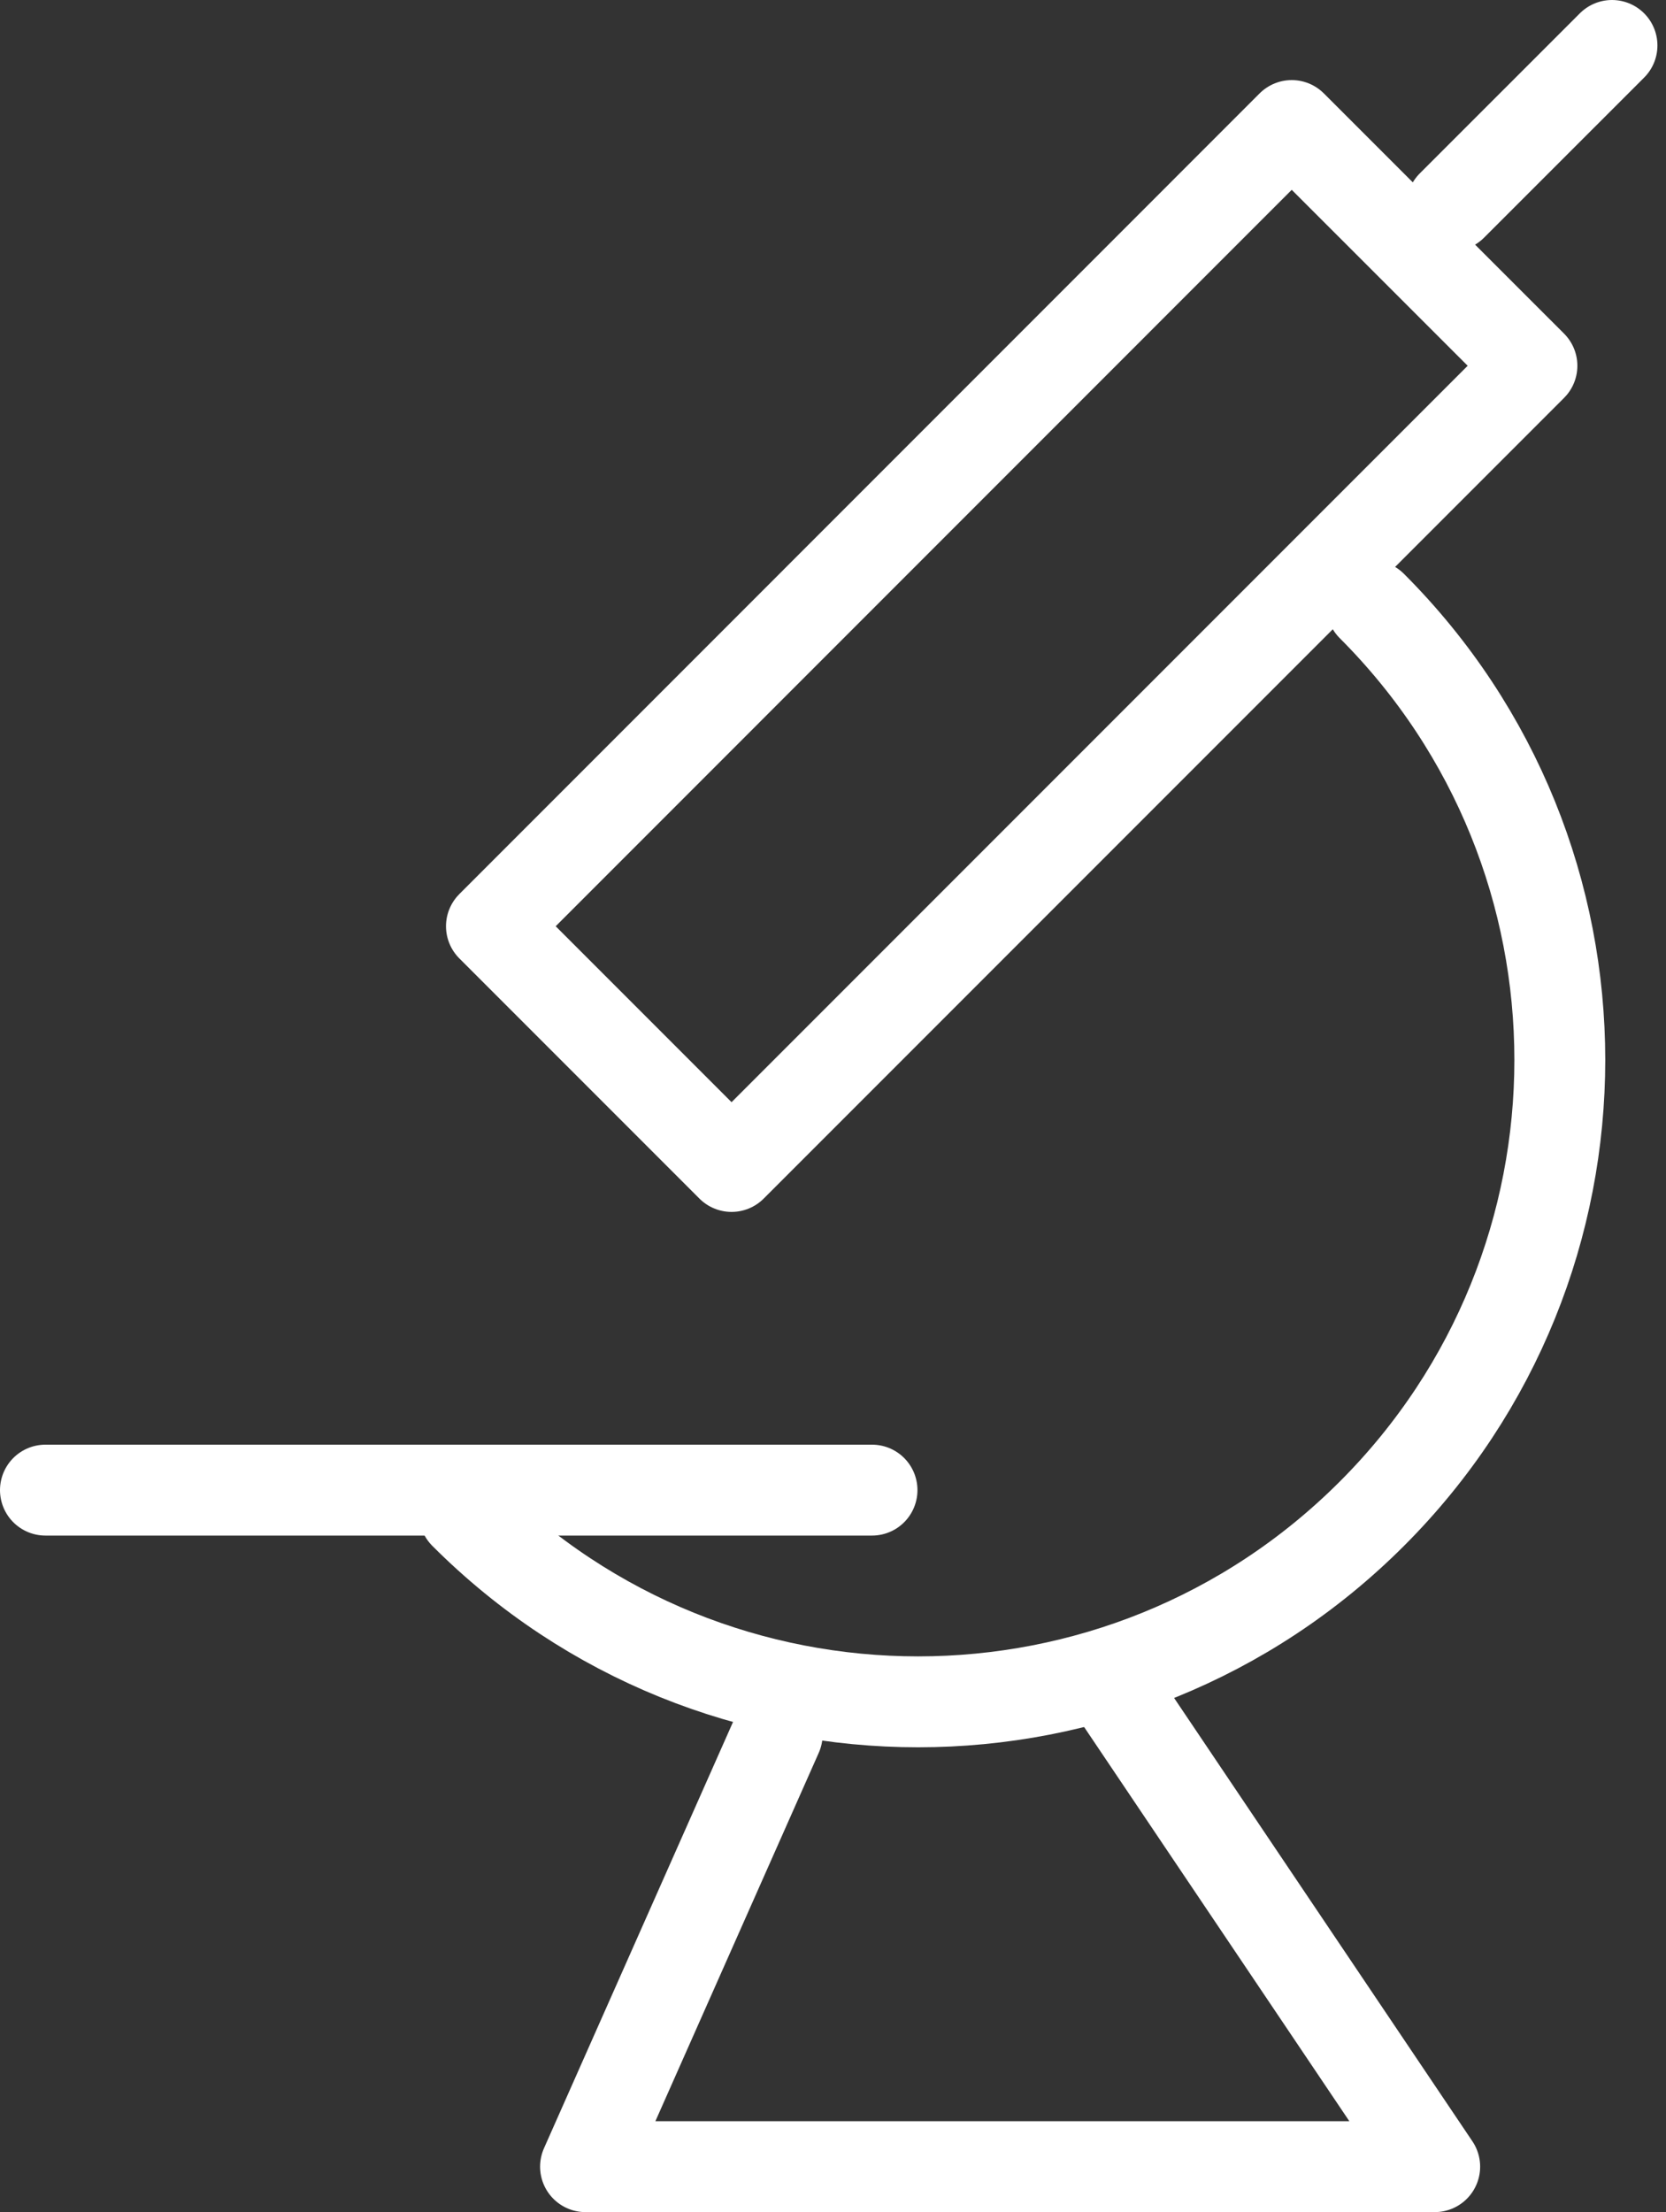
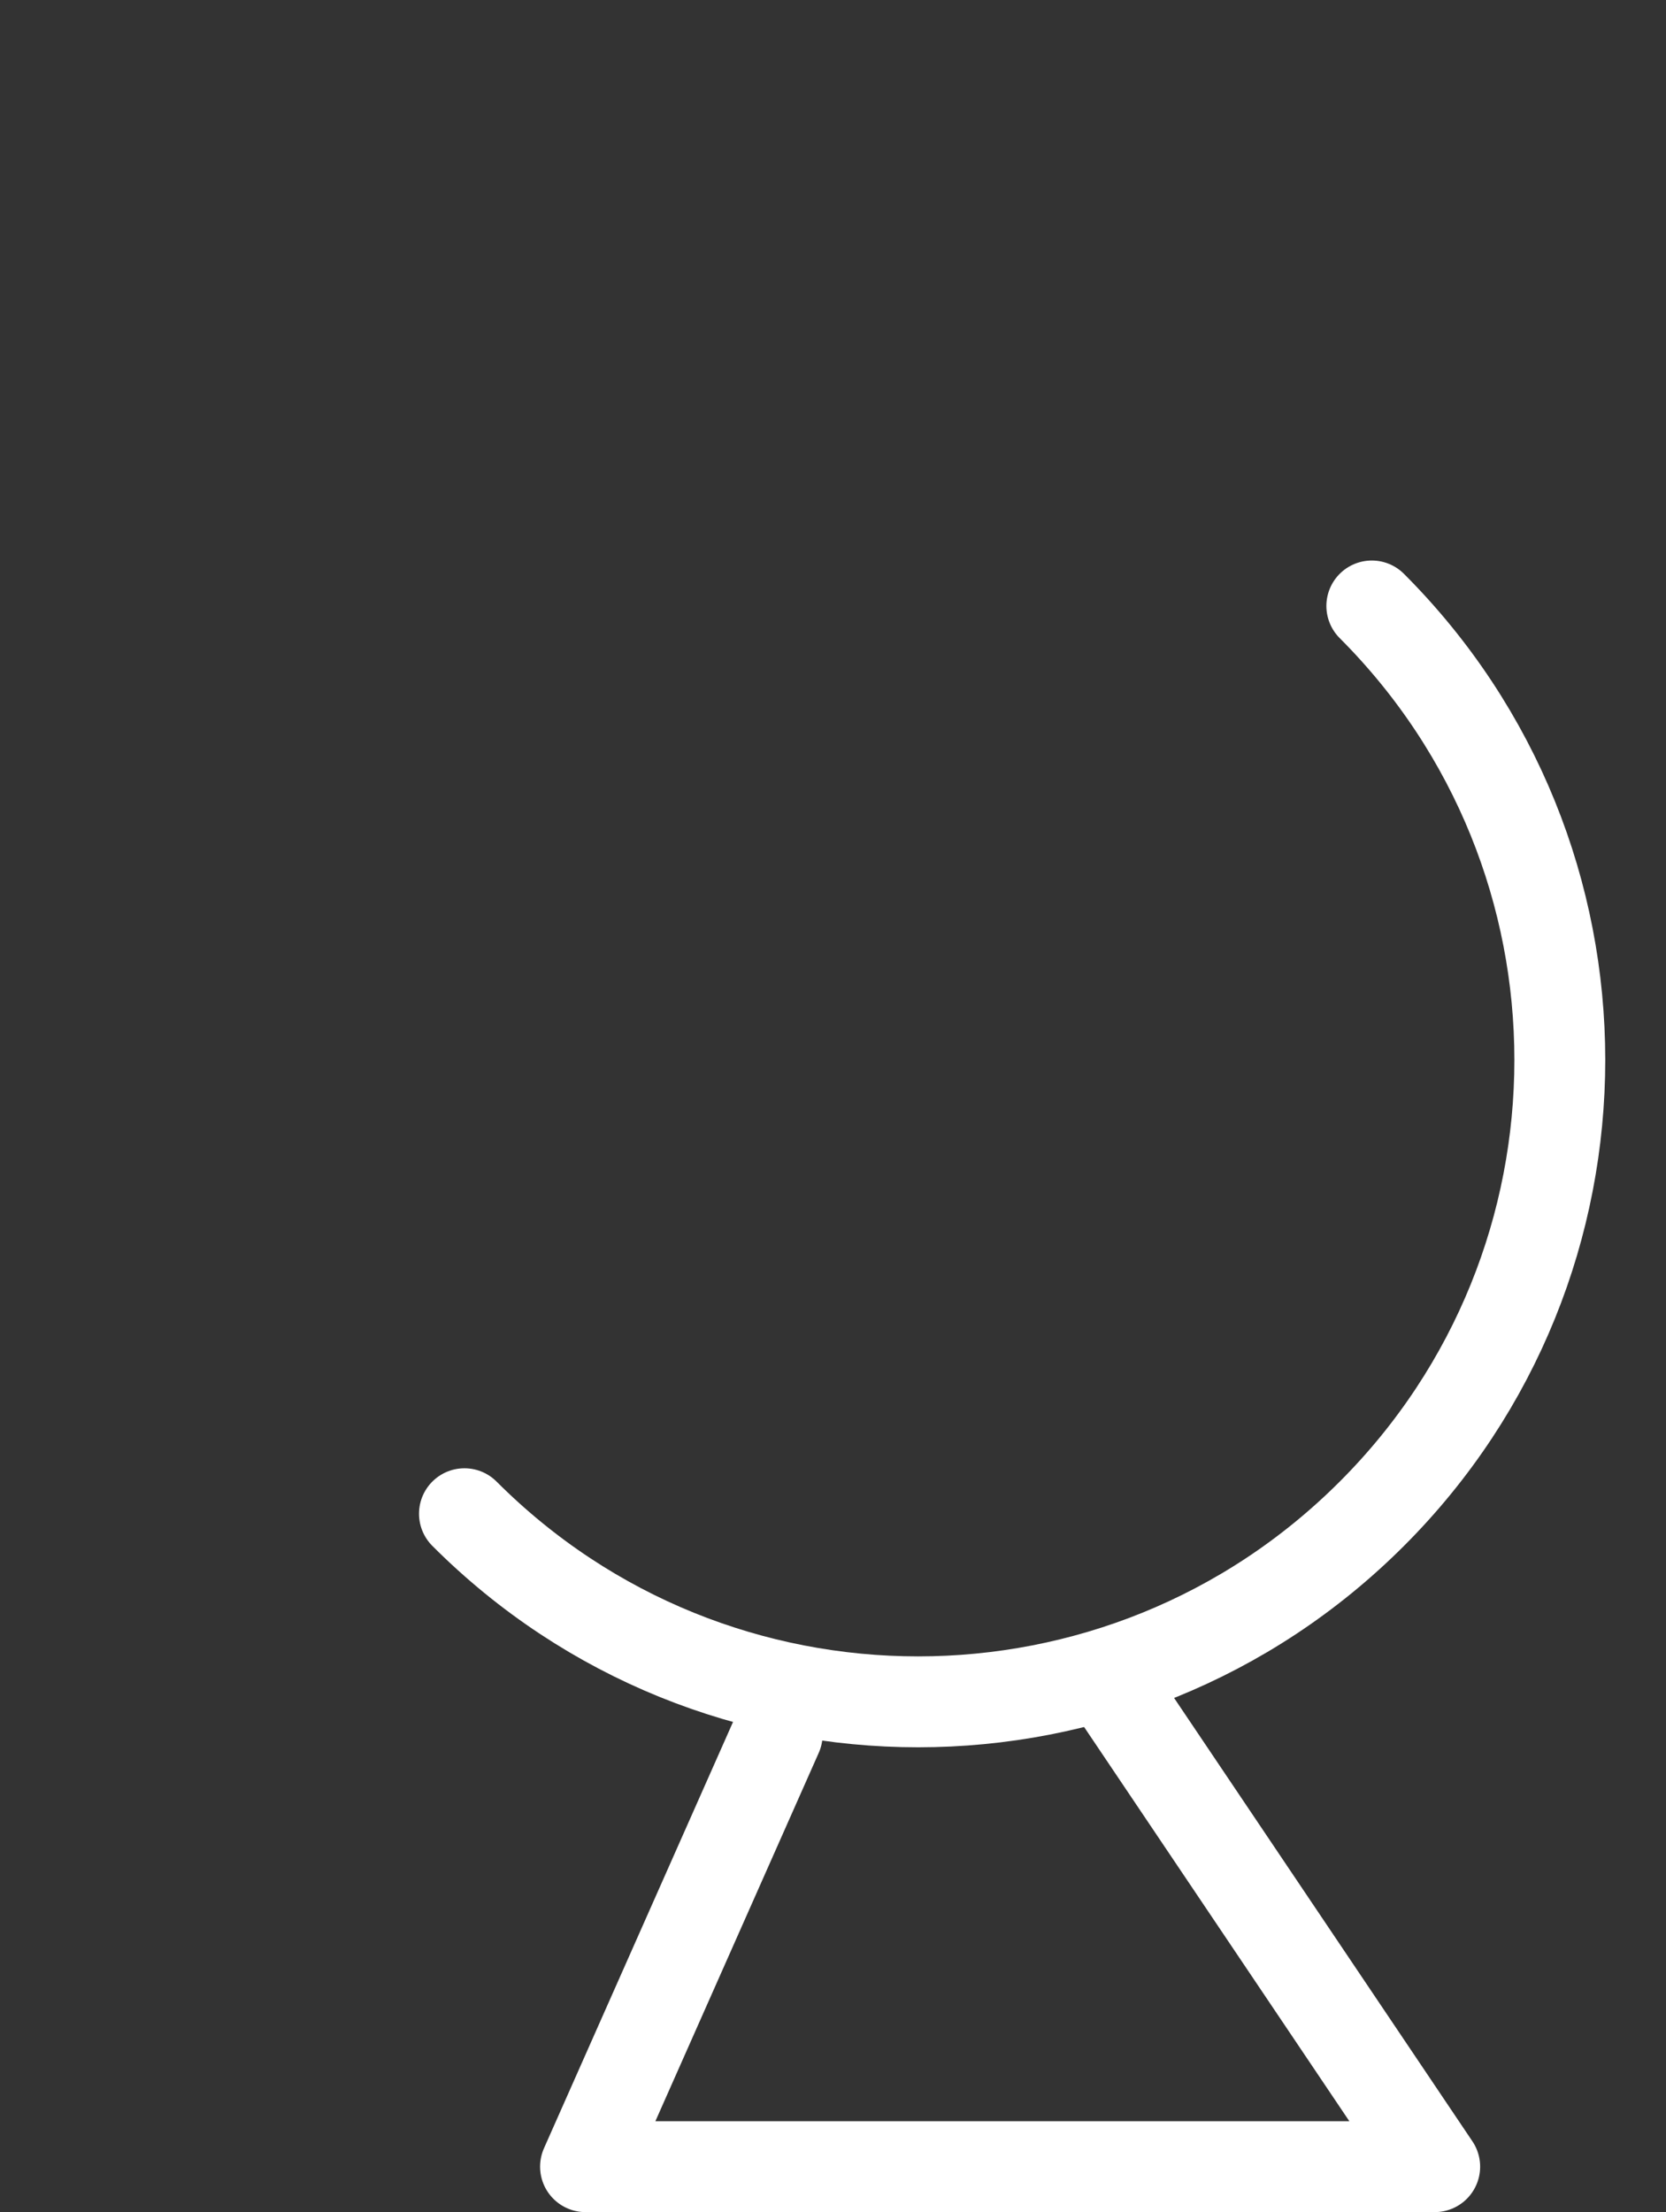
<svg xmlns="http://www.w3.org/2000/svg" width="55px" height="73px" viewBox="0 0 55 73" version="1.1">
  <rect x="0" y="0" width="55" height="73" fill="#333333" stroke="none" />
  <title>icon-work-01-hover</title>
  <desc>Created with Sketch.</desc>
  <g id="Guide" stroke="none" stroke-width="1" fill="none" fill-rule="evenodd" stroke-linecap="round" stroke-linejoin="round">
    <g id="00-Icons-Copy" transform="translate(-270, -1254)" stroke="#FFFFFF" stroke-width="3">
      <g id="icon-work-01-hover" transform="translate(271, 1255)">
        <g id="Group-11">
-           <polygon id="Stroke-1" points="23.151 37.493 15.224 29.566 41.644 3.143 49.574 11.07" />
          <path d="M44.288,18.997 C52.563,27.27 52.563,40.684 44.29,48.953 C36.015,57.23 22.603,57.23 14.333,48.953" id="Stroke-3" />
-           <path d="M46.931,5.784 L52.217,0.5" id="Stroke-5" />
-           <path d="M0.5,48.174 L27.788,48.174" id="Stroke-7" />
          <polyline id="Stroke-9" points="24.658 56.236 18.33 70.5 46.364 70.5 35.928 54.996" />
        </g>
      </g>
    </g>
  </g>
</svg>